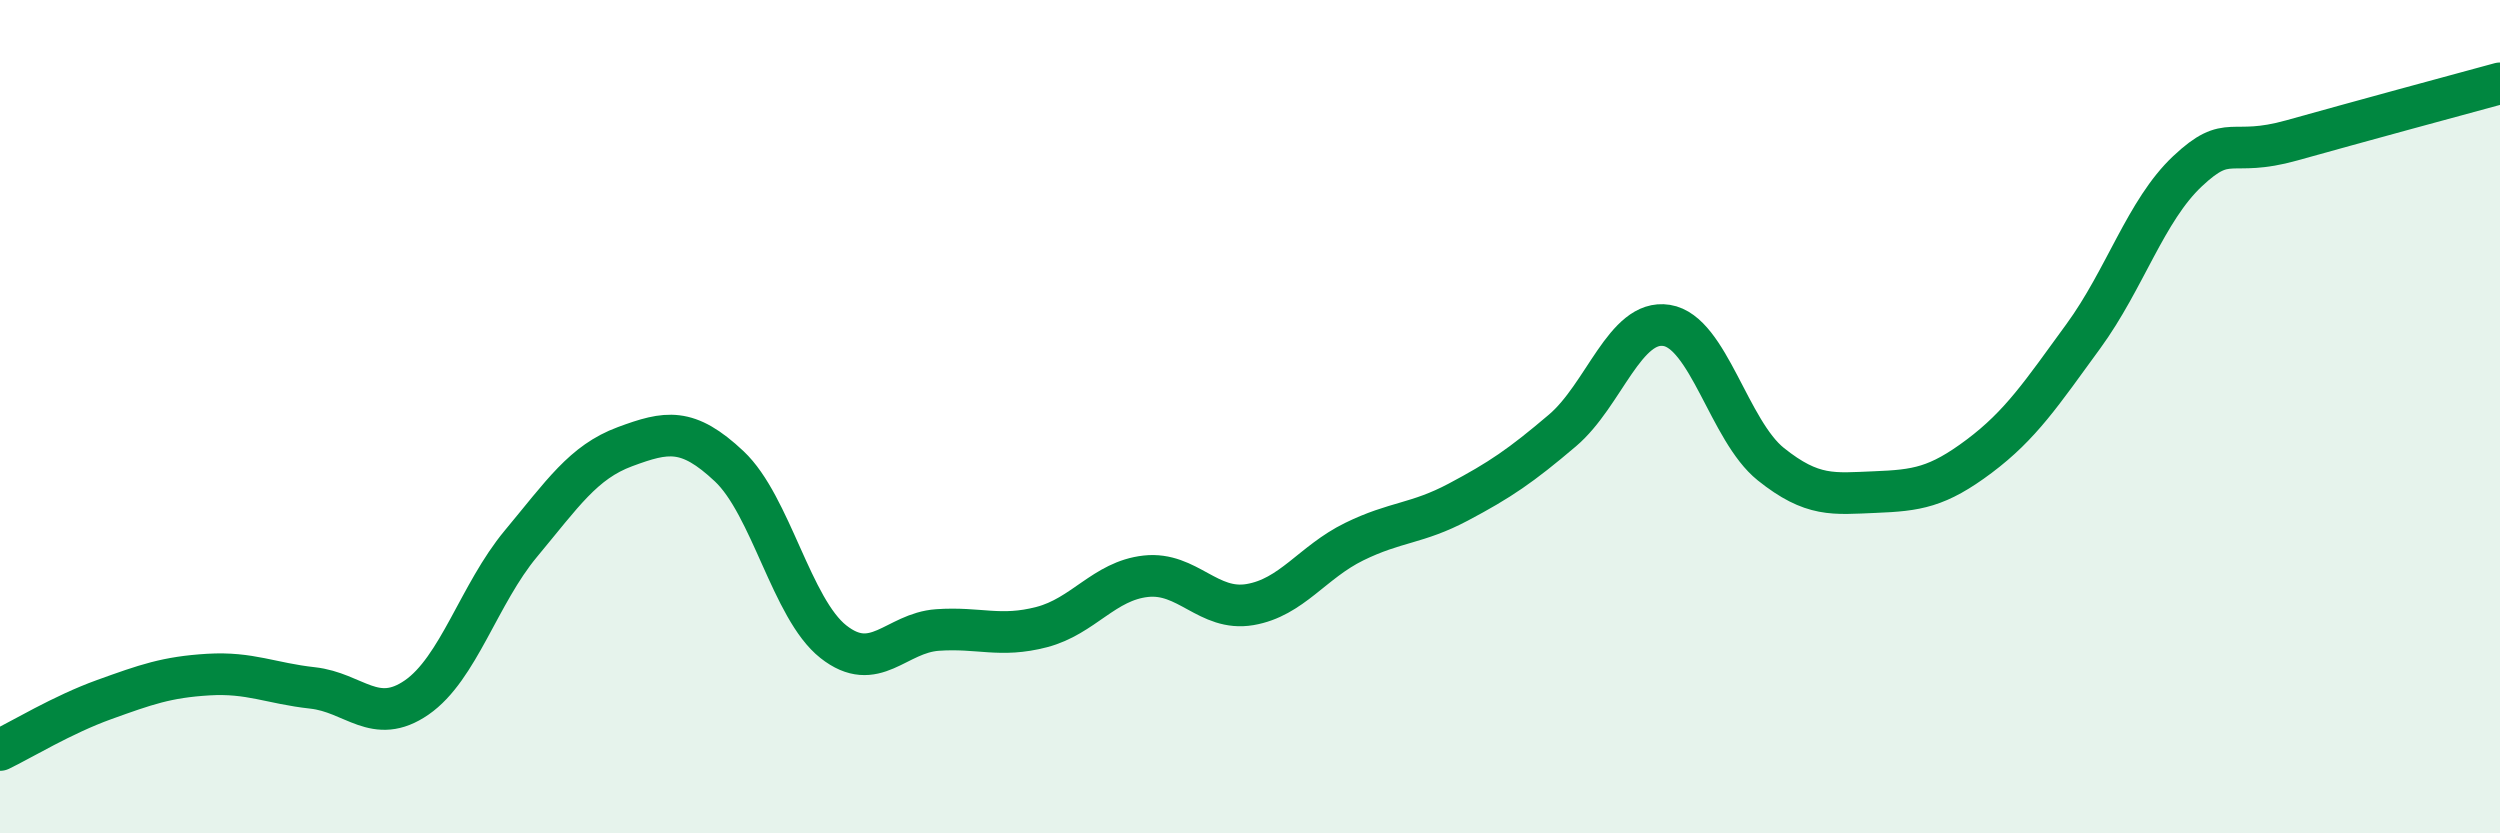
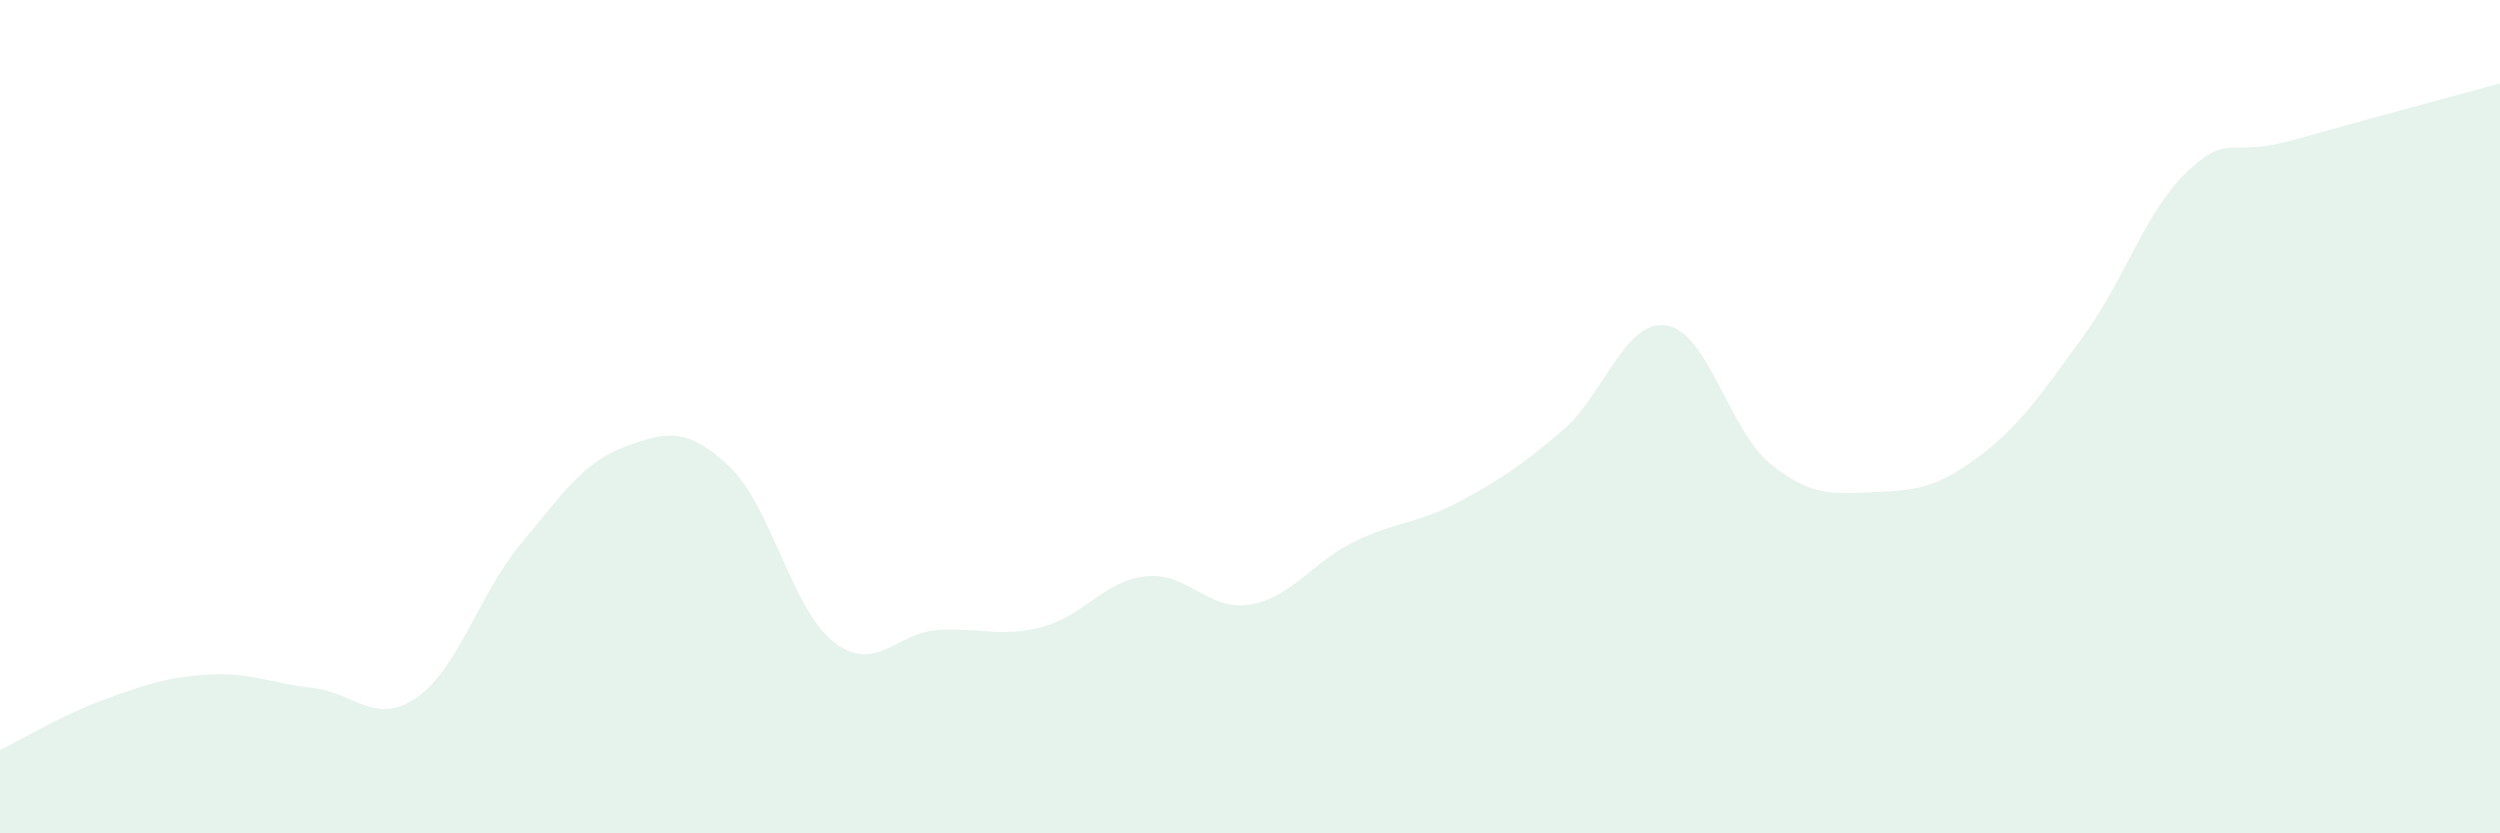
<svg xmlns="http://www.w3.org/2000/svg" width="60" height="20" viewBox="0 0 60 20">
  <path d="M 0,18 C 0.5,17.76 1.5,17.15 2.5,16.79 C 3.5,16.43 4,16.25 5,16.19 C 6,16.13 6.5,16.4 7.5,16.51 C 8.5,16.62 9,17.43 10,16.74 C 11,16.05 11.5,14.25 12.5,13.05 C 13.5,11.85 14,11.09 15,10.72 C 16,10.35 16.5,10.25 17.5,11.19 C 18.5,12.13 19,14.61 20,15.4 C 21,16.19 21.5,15.19 22.5,15.12 C 23.5,15.05 24,15.31 25,15.05 C 26,14.79 26.5,13.94 27.5,13.83 C 28.5,13.72 29,14.68 30,14.51 C 31,14.34 31.5,13.49 32.5,13 C 33.5,12.51 34,12.58 35,12.05 C 36,11.52 36.5,11.18 37.5,10.33 C 38.5,9.48 39,7.65 40,7.81 C 41,7.97 41.5,10.34 42.5,11.14 C 43.5,11.94 44,11.85 45,11.81 C 46,11.77 46.5,11.7 47.5,10.95 C 48.5,10.2 49,9.44 50,8.07 C 51,6.7 51.5,5.05 52.5,4.11 C 53.5,3.17 53.5,3.79 55,3.37 C 56.5,2.95 59,2.27 60,2L60 20L0 20Z" fill="#008740" opacity="0.1" stroke-linecap="round" stroke-linejoin="round" />
-   <path d="M 0,18 C 0.5,17.76 1.5,17.15 2.5,16.79 C 3.5,16.43 4,16.25 5,16.19 C 6,16.13 6.5,16.4 7.5,16.51 C 8.5,16.62 9,17.43 10,16.74 C 11,16.05 11.5,14.25 12.5,13.05 C 13.5,11.85 14,11.09 15,10.72 C 16,10.35 16.5,10.25 17.5,11.19 C 18.5,12.13 19,14.61 20,15.4 C 21,16.19 21.5,15.19 22.5,15.12 C 23.5,15.05 24,15.31 25,15.05 C 26,14.79 26.5,13.94 27.5,13.83 C 28.5,13.72 29,14.68 30,14.51 C 31,14.34 31.5,13.49 32.5,13 C 33.5,12.51 34,12.58 35,12.05 C 36,11.52 36.5,11.18 37.5,10.33 C 38.5,9.48 39,7.65 40,7.81 C 41,7.97 41.5,10.34 42.5,11.14 C 43.5,11.94 44,11.85 45,11.81 C 46,11.77 46.5,11.7 47.5,10.95 C 48.5,10.2 49,9.44 50,8.07 C 51,6.7 51.5,5.05 52.5,4.11 C 53.5,3.17 53.5,3.79 55,3.37 C 56.5,2.95 59,2.27 60,2" stroke="#008740" stroke-width="1" fill="none" stroke-linecap="round" stroke-linejoin="round" />
</svg>